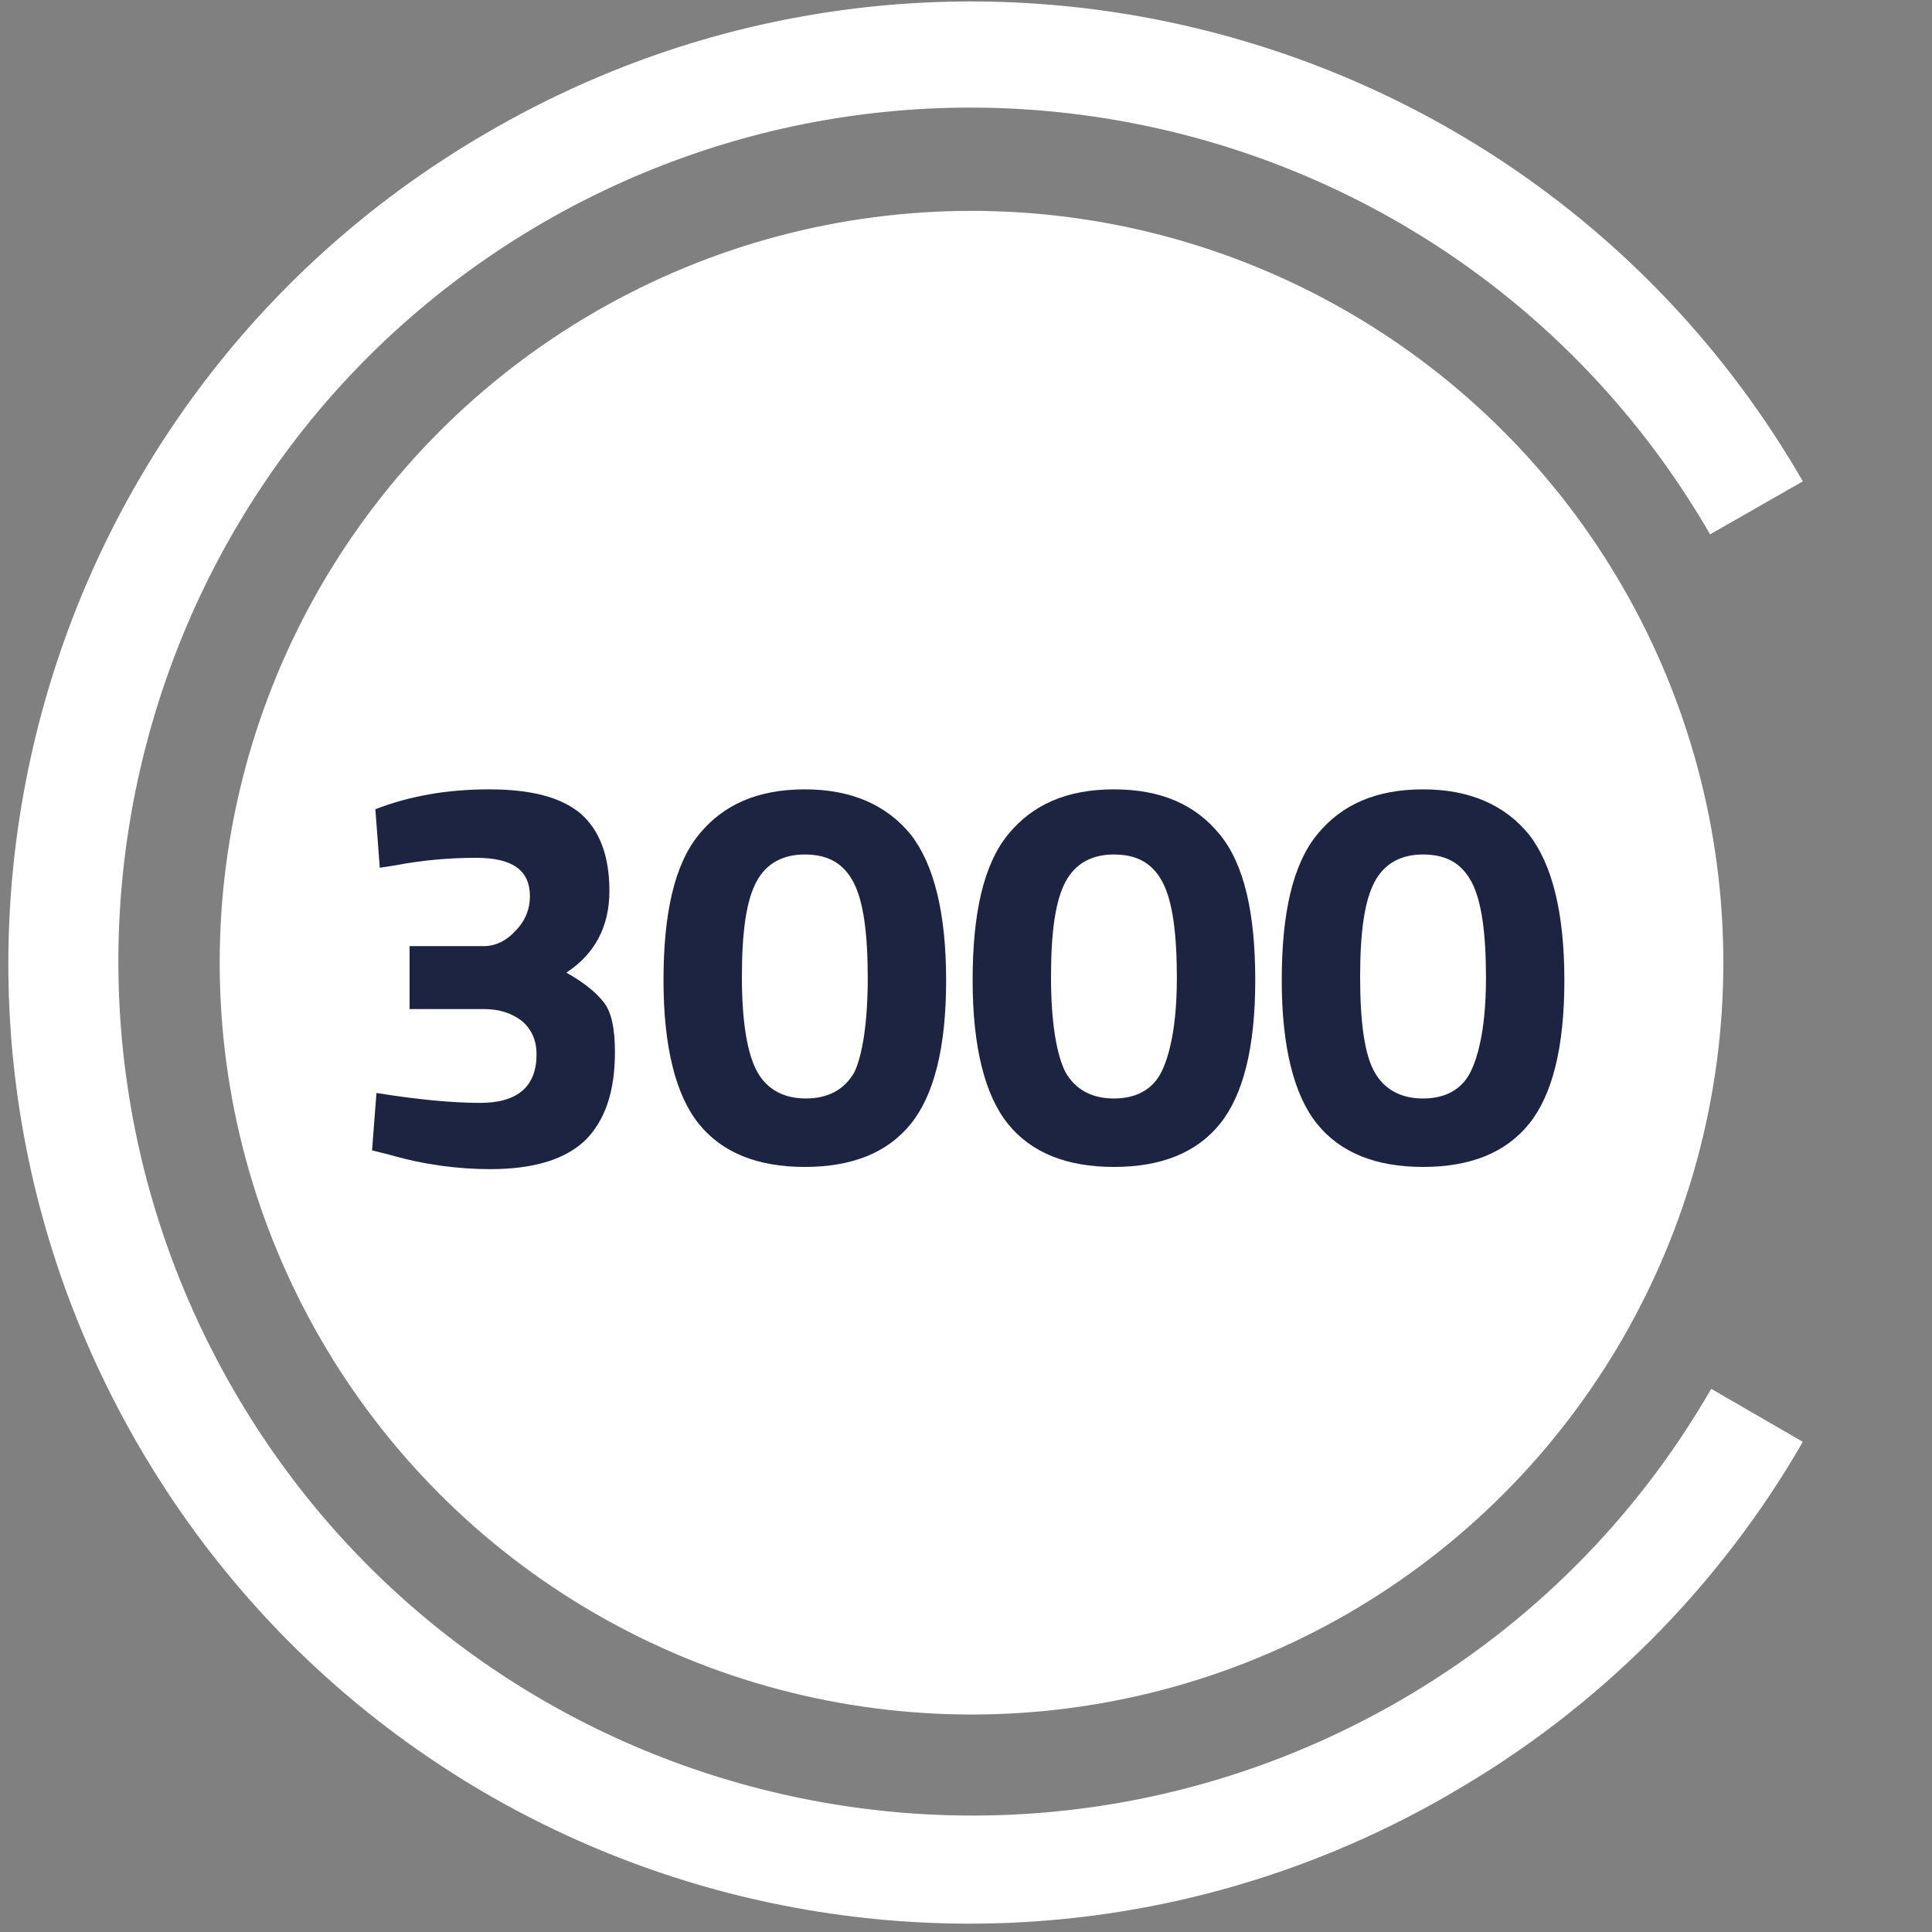
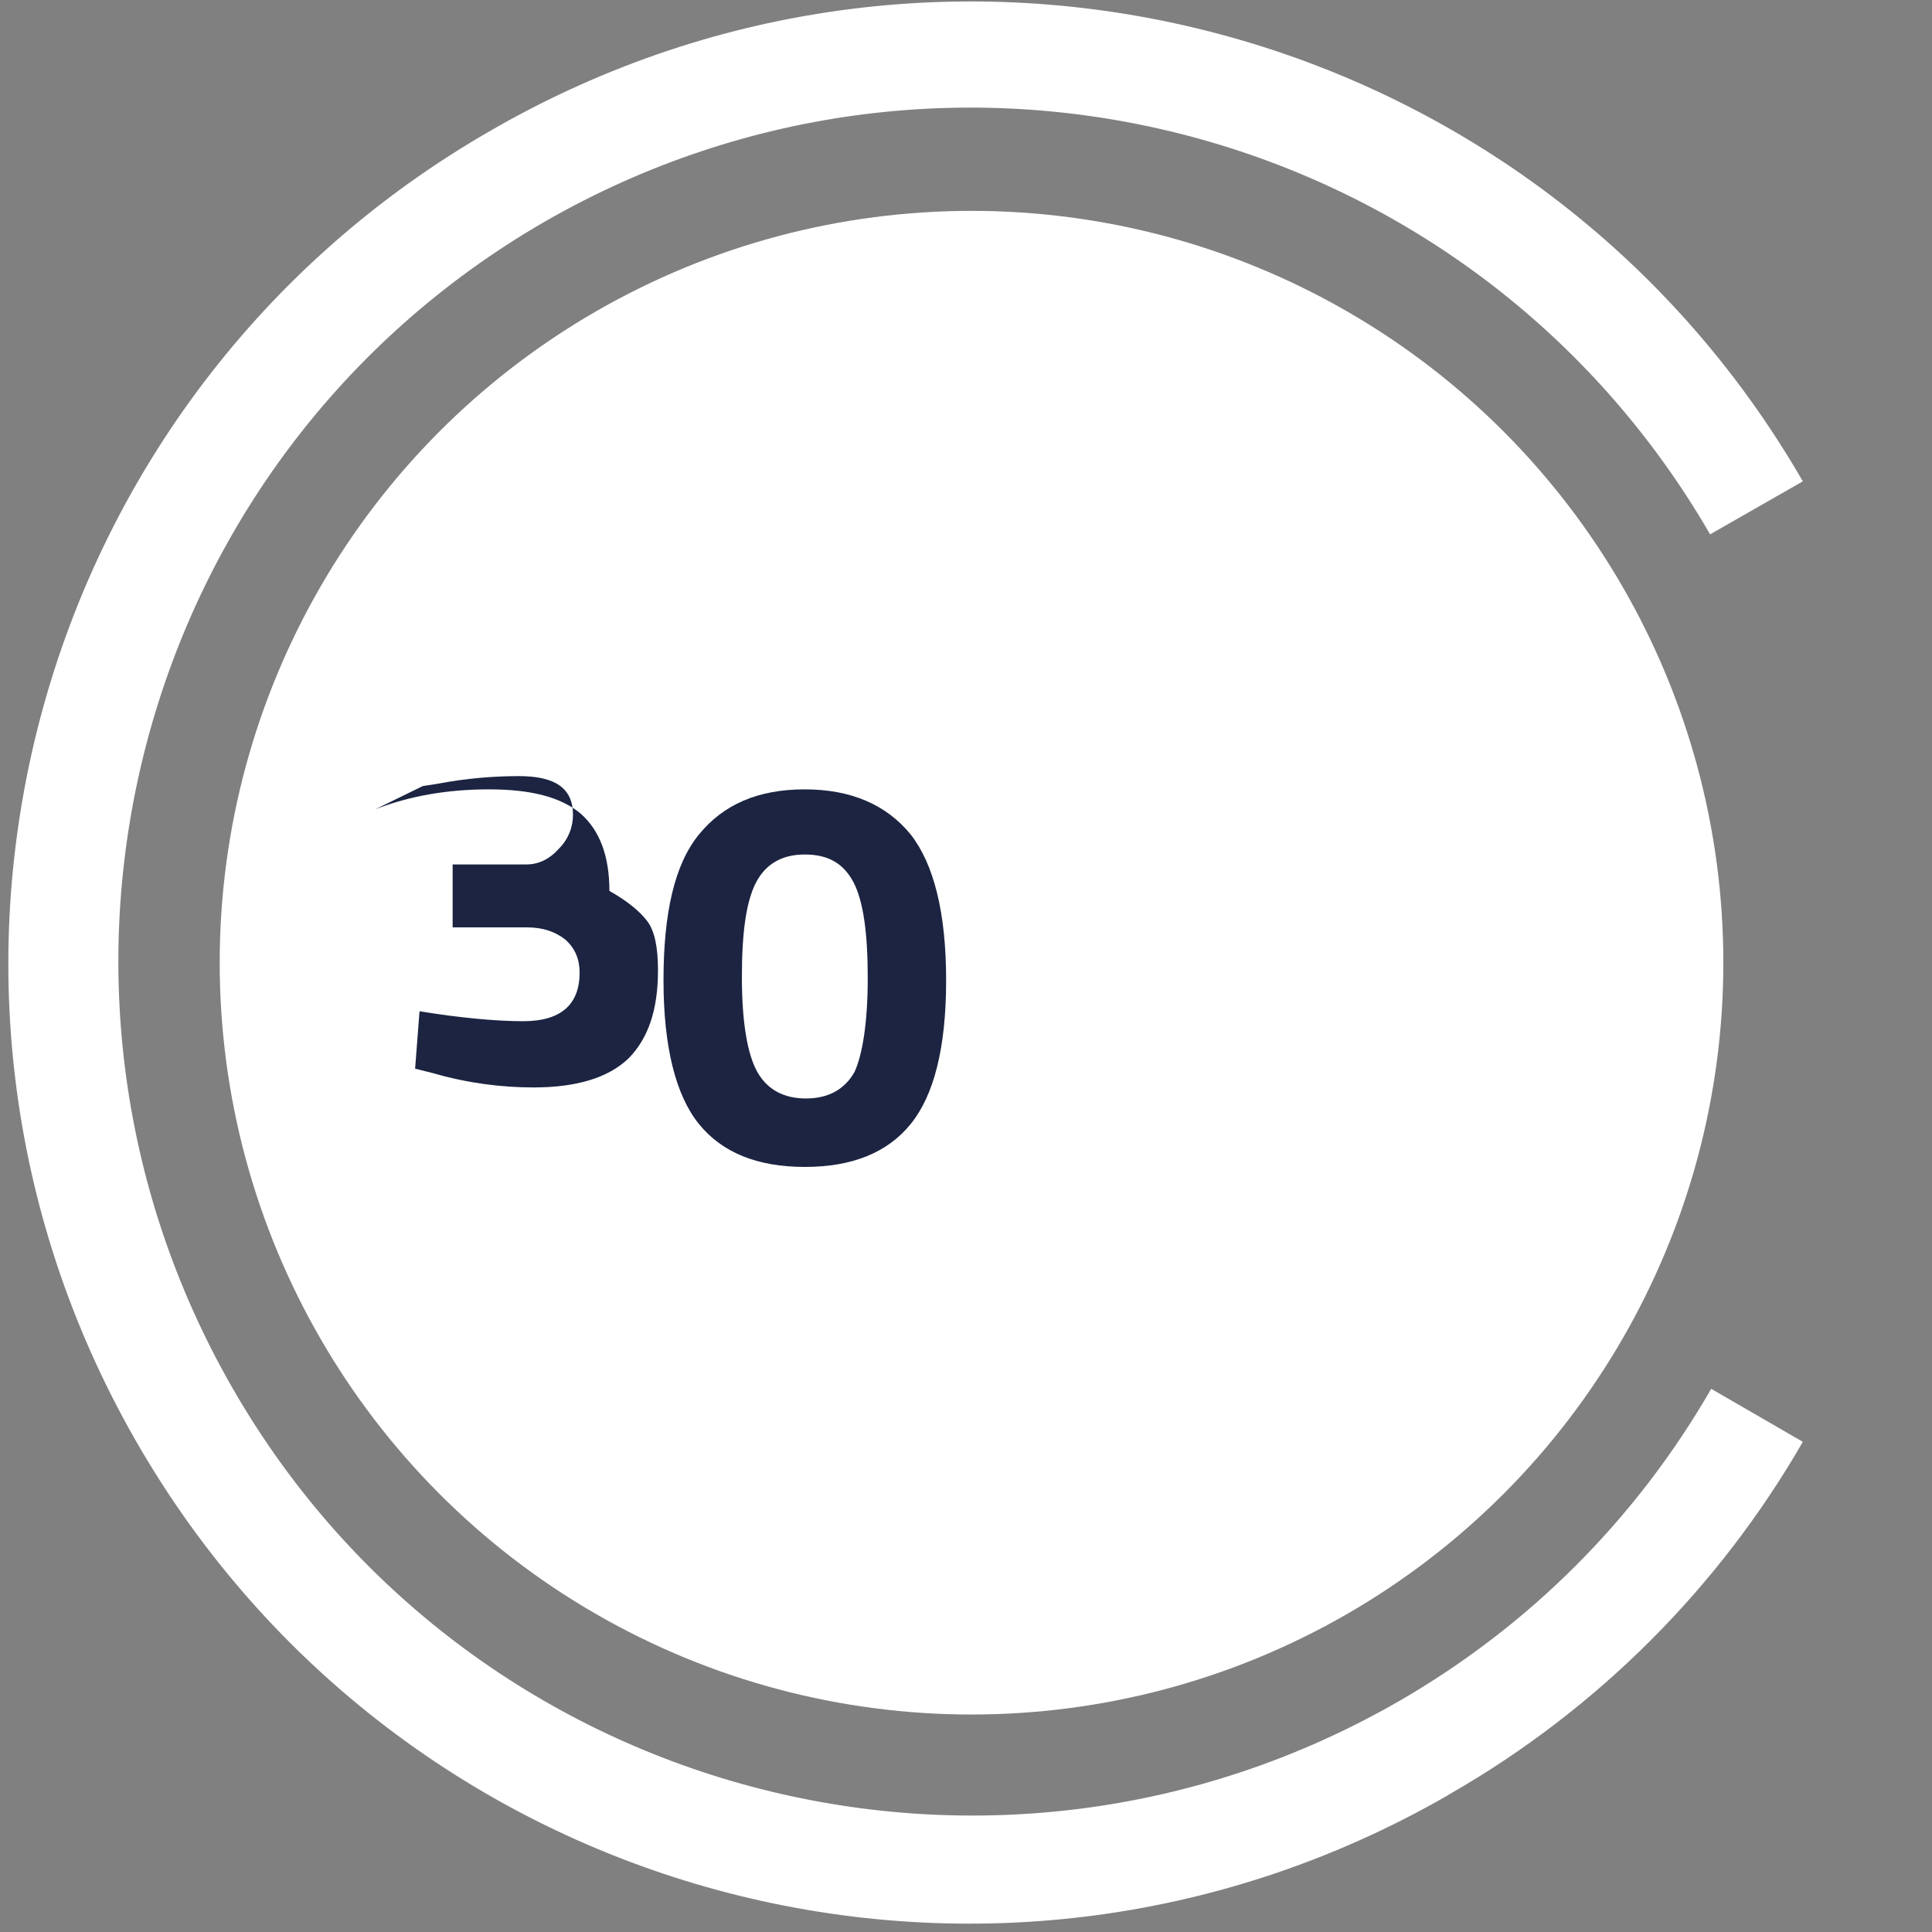
<svg xmlns="http://www.w3.org/2000/svg" xmlns:xlink="http://www.w3.org/1999/xlink" version="1.1" id="Layer_1" x="0px" y="0px" viewBox="0 0 175 175" style="enable-background:new 0 0 175 175;" xml:space="preserve">
  <rect x="0" y="0" width="175" height="175" fill="#808080" stroke="none" />
  <style type="text/css">
	.st0{clip-path:url(#SVGID_2_);}
	.st1{fill:#FFFFFF;}
	.st2{enable-background:new    ;}
	.st3{fill:#1C2442;}
</style>
  <g>
    <g>
      <defs>
        <rect id="SVGID_1_" y="0" width="175" height="175" />
      </defs>
      <clipPath id="SVGID_2_">
        <use xlink:href="#SVGID_1_" style="overflow:visible;" />
      </clipPath>
      <g id="icon-Over-2500-175x175" class="st0">
        <g id="Group_1565" transform="translate(0 -1)">
          <path id="Path_46553" class="st1" d="M44.5,12.8c-41.7,23.9-56.1,77-32.2,118.7s77,56.1,118.7,32.2c0.2-0.1,0.3-0.2,0.5-0.3      c13.2-7.6,24.2-18.6,31.8-31.8l-8.3-4.8c-6.8,11.8-16.5,21.5-28.3,28.3c-37,21.3-84.3,8.7-105.6-28.3S12.3,42.5,49.3,21.1      c37-21.3,84.2-8.7,105.6,28.3l8.4-4.8C139.3,3,86.1-11.2,44.5,12.8" />
          <circle id="Ellipse_1814" class="st1" cx="88" cy="88.2" r="68.1" />
        </g>
      </g>
    </g>
  </g>
  <g class="st2">
-     <path class="st3" d="M34,73.3c3.1-1.2,6.5-1.8,10.3-1.8c3.8,0,6.5,0.7,8.3,2.2c1.7,1.5,2.6,3.8,2.6,7s-1.3,5.7-3.9,7.4   c1.6,0.9,2.7,1.8,3.4,2.7c0.7,0.9,1,2.4,1,4.5c0,3.6-0.9,6.2-2.7,8c-1.8,1.7-4.6,2.6-8.6,2.6c-2.9,0-6-0.4-9.1-1.3l-1.6-0.4   l0.4-5.2c3.7,0.6,6.9,0.9,9.4,0.9c3.4,0,5.1-1.5,5.1-4.4c0-1.2-0.4-2.2-1.3-3c-0.9-0.7-2-1.1-3.5-1.1h-6.7v-5.7h6.7   c1.1,0,2.1-0.5,2.9-1.4c0.9-0.9,1.3-2,1.3-3.1c0-2.4-1.6-3.5-4.9-3.5c-2.3,0-4.8,0.2-7.4,0.7l-1.3,0.2L34,73.3z" />
+     <path class="st3" d="M34,73.3c3.1-1.2,6.5-1.8,10.3-1.8c3.8,0,6.5,0.7,8.3,2.2c1.7,1.5,2.6,3.8,2.6,7c1.6,0.9,2.7,1.8,3.4,2.7c0.7,0.9,1,2.4,1,4.5c0,3.6-0.9,6.2-2.7,8c-1.8,1.7-4.6,2.6-8.6,2.6c-2.9,0-6-0.4-9.1-1.3l-1.6-0.4   l0.4-5.2c3.7,0.6,6.9,0.9,9.4,0.9c3.4,0,5.1-1.5,5.1-4.4c0-1.2-0.4-2.2-1.3-3c-0.9-0.7-2-1.1-3.5-1.1h-6.7v-5.7h6.7   c1.1,0,2.1-0.5,2.9-1.4c0.9-0.9,1.3-2,1.3-3.1c0-2.4-1.6-3.5-4.9-3.5c-2.3,0-4.8,0.2-7.4,0.7l-1.3,0.2L34,73.3z" />
    <path class="st3" d="M63.3,75.6c2.2-2.7,5.3-4.1,9.6-4.1c4.2,0,7.4,1.4,9.6,4.1c2.1,2.7,3.2,7.1,3.2,13.2c0,6.1-1.1,10.4-3.2,13   c-2.1,2.6-5.3,3.9-9.6,3.9c-4.3,0-7.5-1.3-9.6-3.9c-2.1-2.6-3.2-7-3.2-13C60.1,82.7,61.1,78.3,63.3,75.6z M78.6,88.6   c0-4.1-0.4-7-1.3-8.7c-0.9-1.7-2.3-2.5-4.4-2.5c-2,0-3.5,0.8-4.4,2.5c-0.9,1.7-1.3,4.5-1.3,8.6c0,4.1,0.5,7,1.4,8.6   s2.4,2.4,4.4,2.4s3.5-0.8,4.4-2.4C78.1,95.6,78.6,92.7,78.6,88.6z" />
-     <path class="st3" d="M91.3,75.6c2.2-2.7,5.3-4.1,9.6-4.1s7.4,1.4,9.6,4.1c2.2,2.7,3.2,7.1,3.2,13.2c0,6.1-1.1,10.4-3.2,13   c-2.1,2.6-5.3,3.9-9.6,3.9s-7.5-1.3-9.6-3.9c-2.1-2.6-3.2-7-3.2-13C88.1,82.7,89.1,78.3,91.3,75.6z M106.6,88.6   c0-4.1-0.4-7-1.3-8.7s-2.3-2.5-4.4-2.5c-2,0-3.5,0.8-4.4,2.5c-0.9,1.7-1.3,4.5-1.3,8.6c0,4.1,0.5,7,1.3,8.6   c0.9,1.6,2.4,2.4,4.4,2.4s3.5-0.8,4.3-2.4S106.6,92.7,106.6,88.6z" />
-     <path class="st3" d="M119.3,75.6c2.2-2.7,5.3-4.1,9.6-4.1c4.2,0,7.4,1.4,9.6,4.1c2.1,2.7,3.2,7.1,3.2,13.2c0,6.1-1.1,10.4-3.2,13   c-2.1,2.6-5.3,3.9-9.6,3.9c-4.3,0-7.5-1.3-9.6-3.9c-2.1-2.6-3.2-7-3.2-13C116.1,82.7,117.1,78.3,119.3,75.6z M134.6,88.6   c0-4.1-0.4-7-1.3-8.7s-2.3-2.5-4.4-2.5c-2,0-3.5,0.8-4.4,2.5s-1.3,4.5-1.3,8.6c0,4.1,0.4,7,1.3,8.6s2.4,2.4,4.4,2.4   s3.5-0.8,4.3-2.4S134.6,92.7,134.6,88.6z" />
  </g>
</svg>